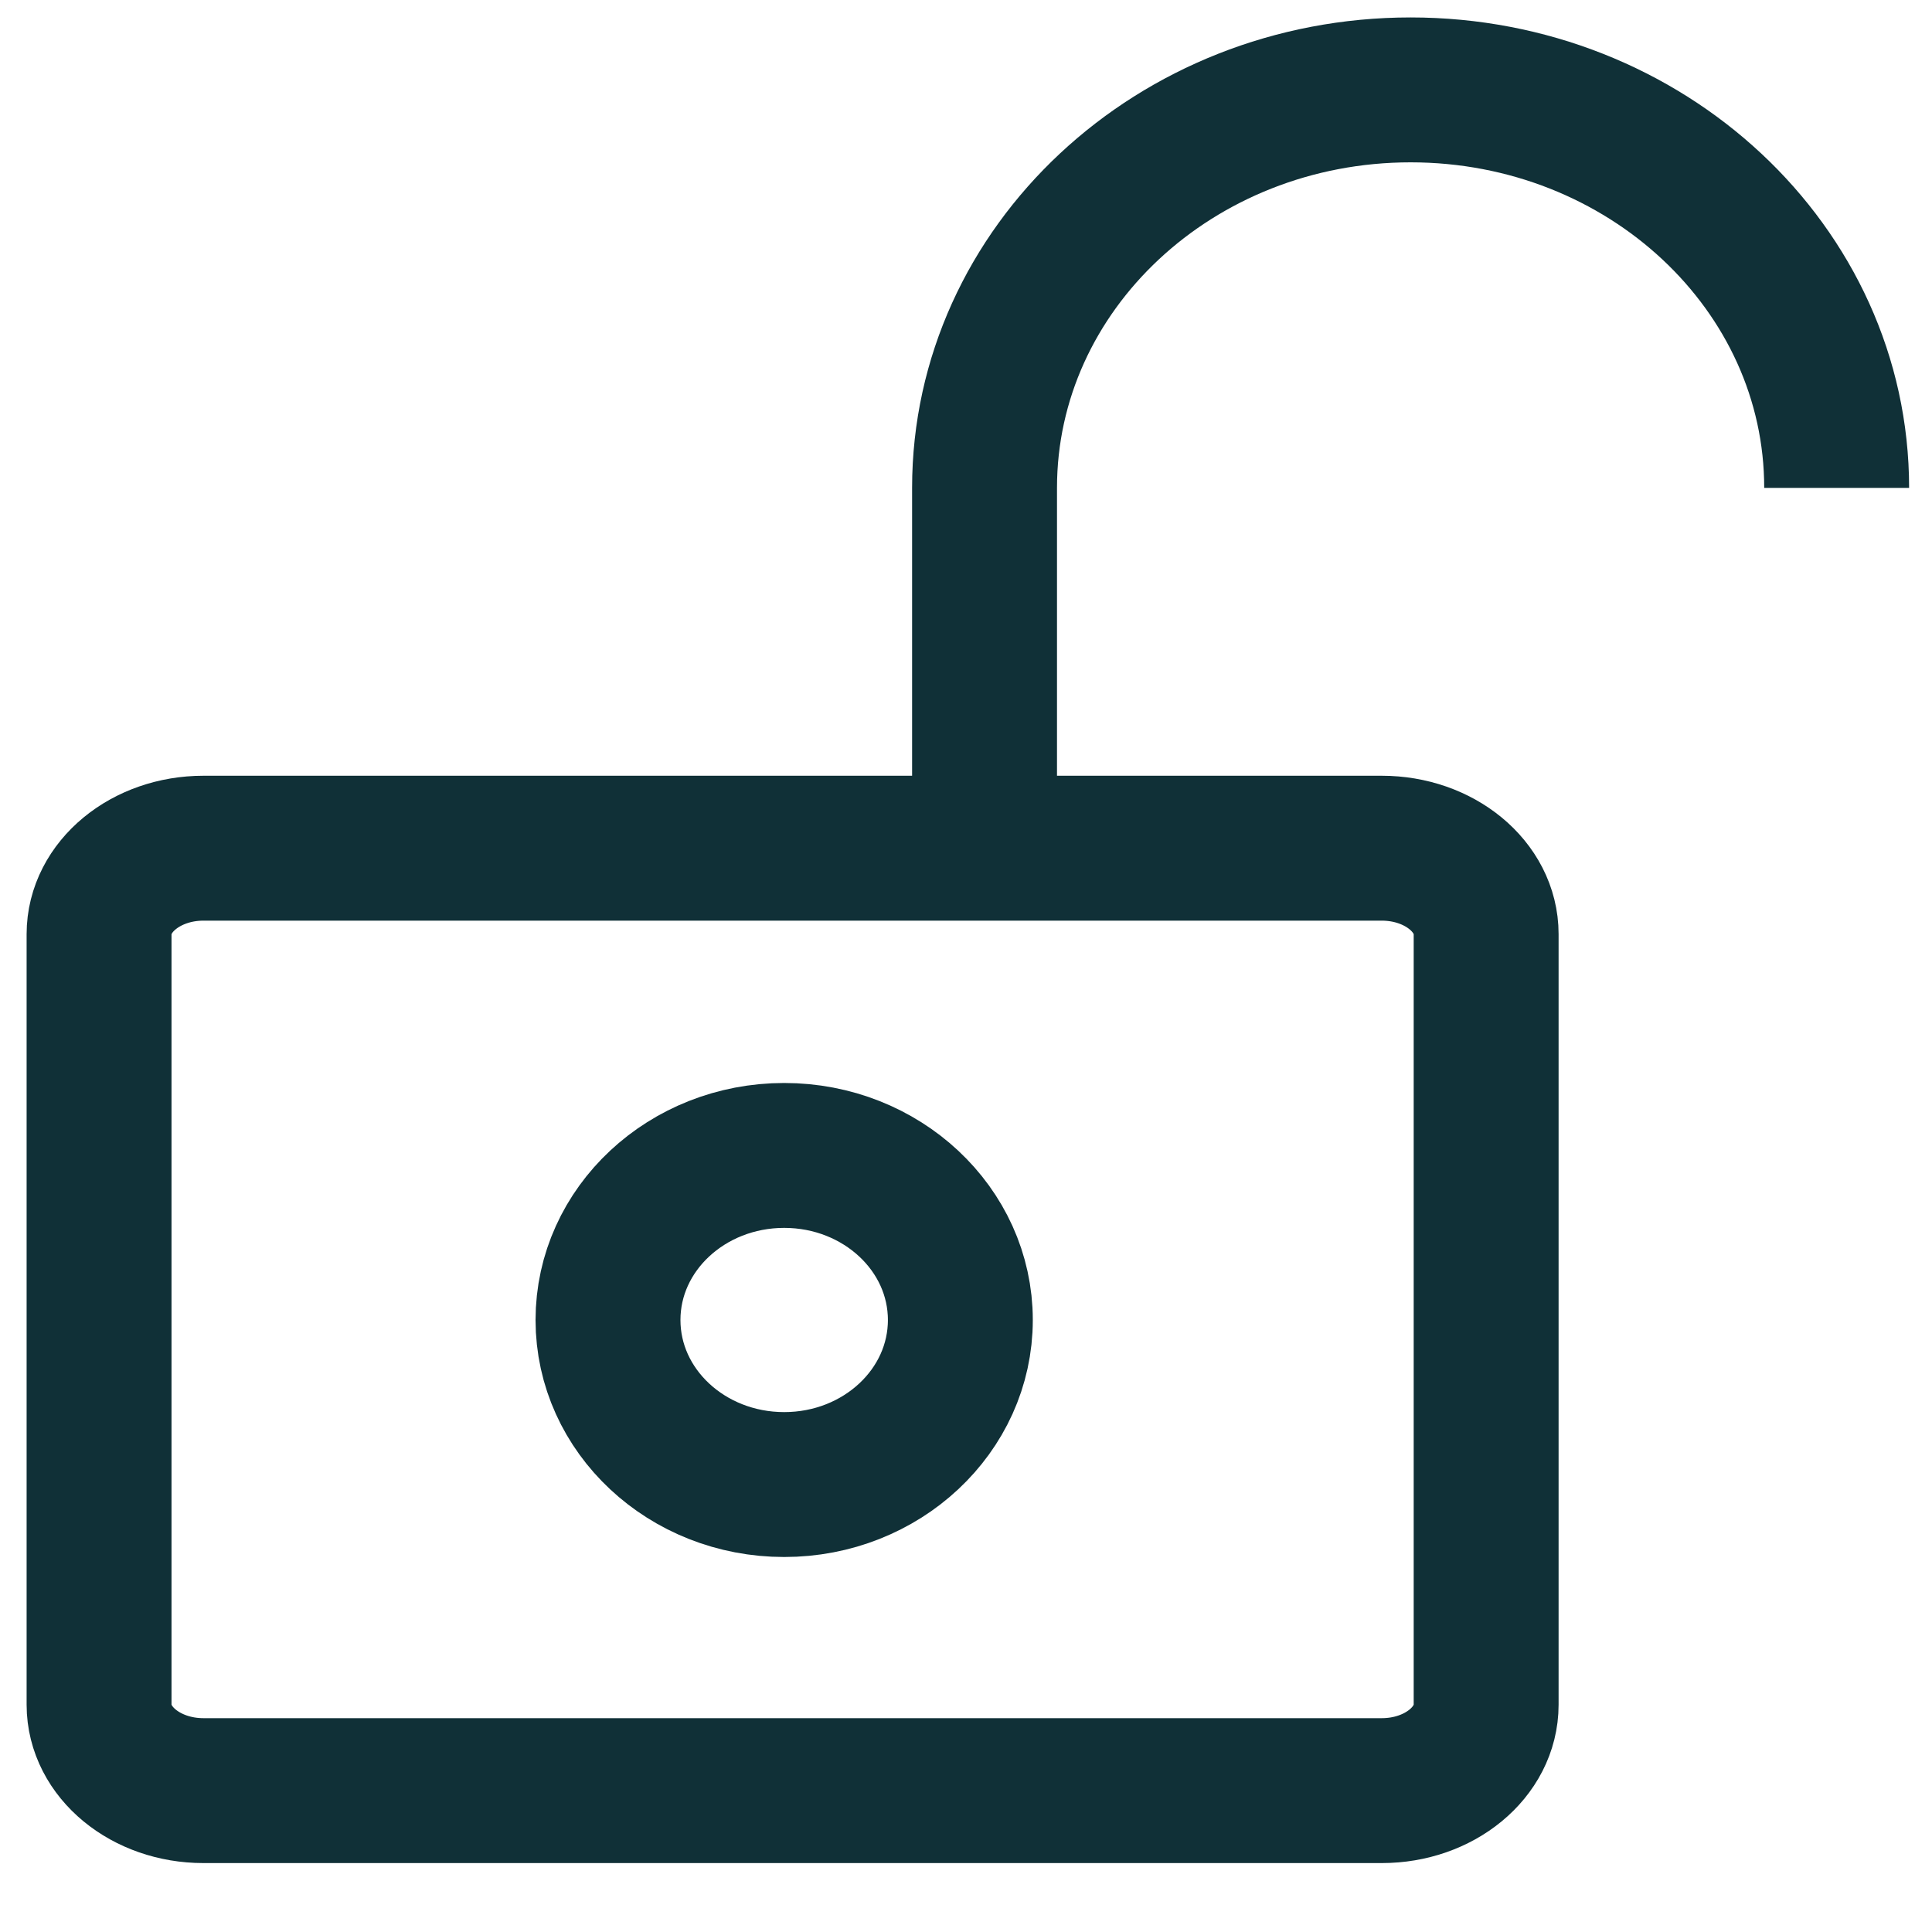
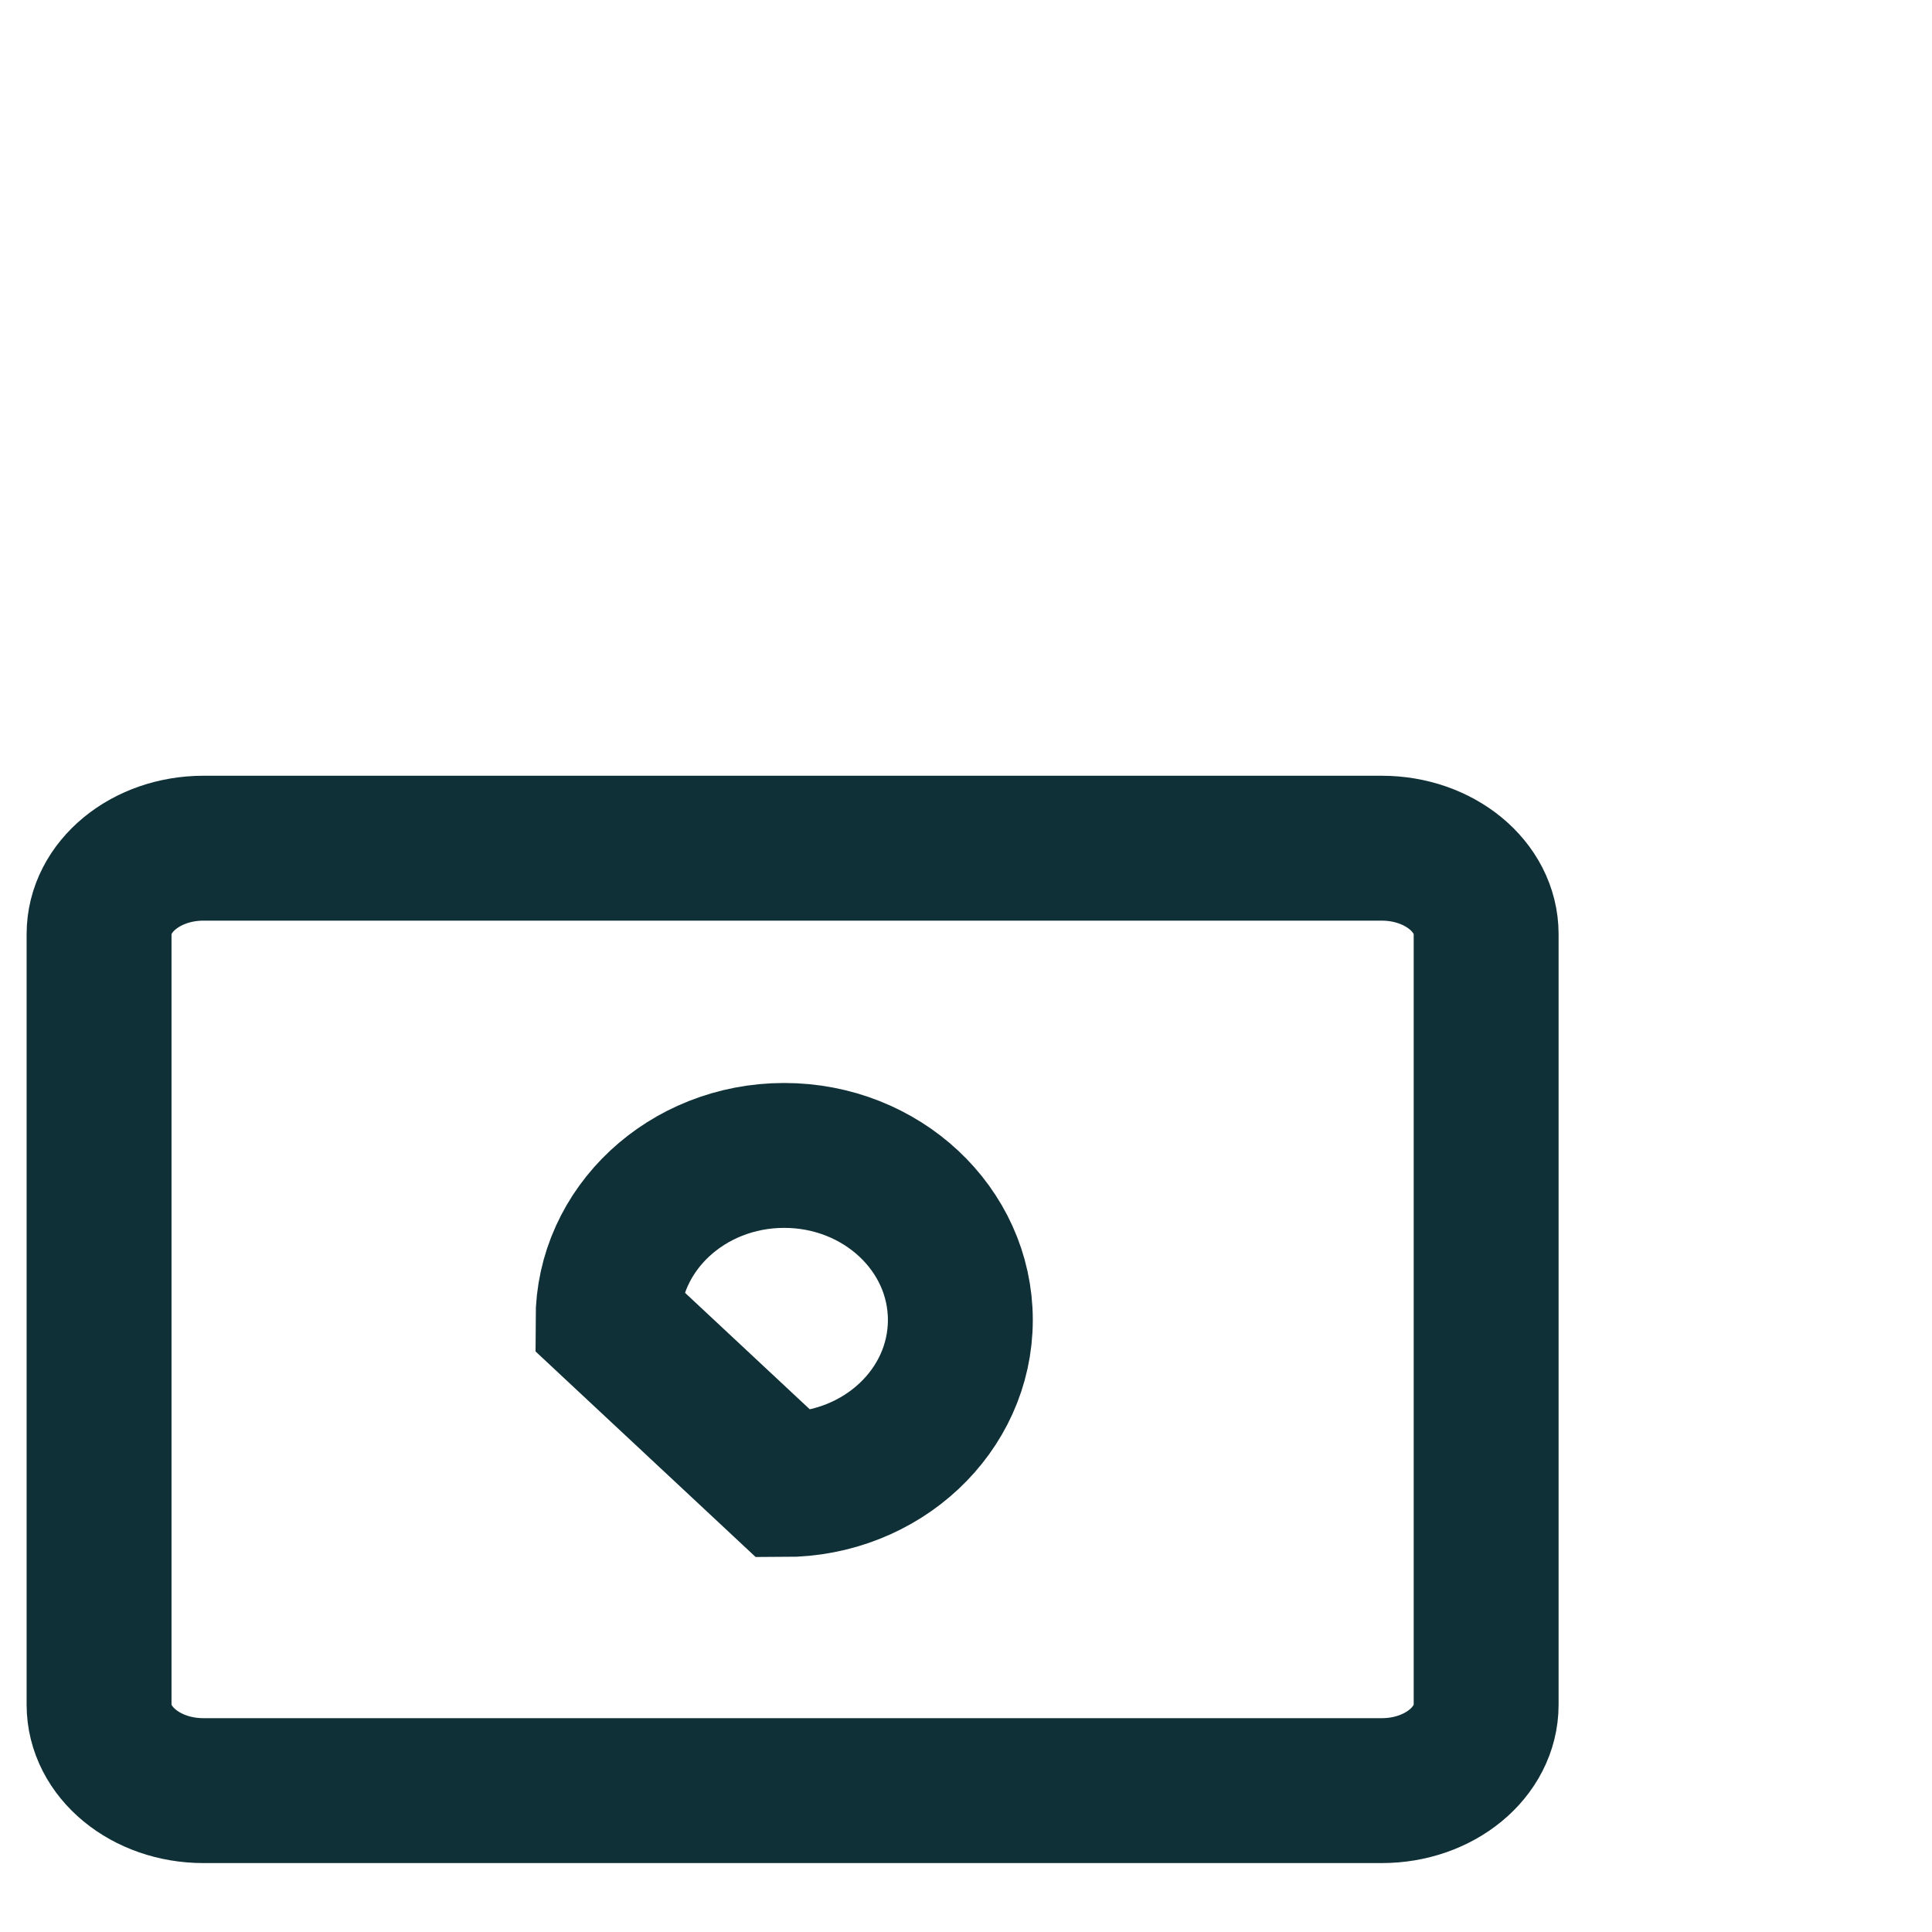
<svg xmlns="http://www.w3.org/2000/svg" width="40" height="40" viewBox="0 0 40 40" fill="none">
  <path d="M28.608 17.561H4.212C3.019 17.561 2.051 18.358 2.051 19.34V35.294C2.051 36.277 3.019 37.073 4.212 37.073H28.608C29.802 37.073 30.769 36.277 30.769 35.294V19.34C30.769 18.358 29.802 17.561 28.608 17.561Z" stroke="#103037" stroke-width="3" stroke-miterlimit="10" />
-   <path d="M38.026 10.101C38.026 5.552 34.075 1.861 29.205 1.861C24.335 1.861 20.384 5.552 20.384 10.101V16.522" stroke="#103037" stroke-width="3" stroke-miterlimit="10" />
-   <path d="M16.236 30.736C18.25 30.736 19.883 29.211 19.883 27.329C19.883 25.447 18.25 23.922 16.236 23.922C14.221 23.922 12.588 25.447 12.588 27.329C12.588 29.211 14.221 30.736 16.236 30.736Z" stroke="#103037" stroke-width="3" stroke-miterlimit="10" />
+   <path d="M16.236 30.736C18.25 30.736 19.883 29.211 19.883 27.329C19.883 25.447 18.25 23.922 16.236 23.922C14.221 23.922 12.588 25.447 12.588 27.329Z" stroke="#103037" stroke-width="3" stroke-miterlimit="10" />
</svg>